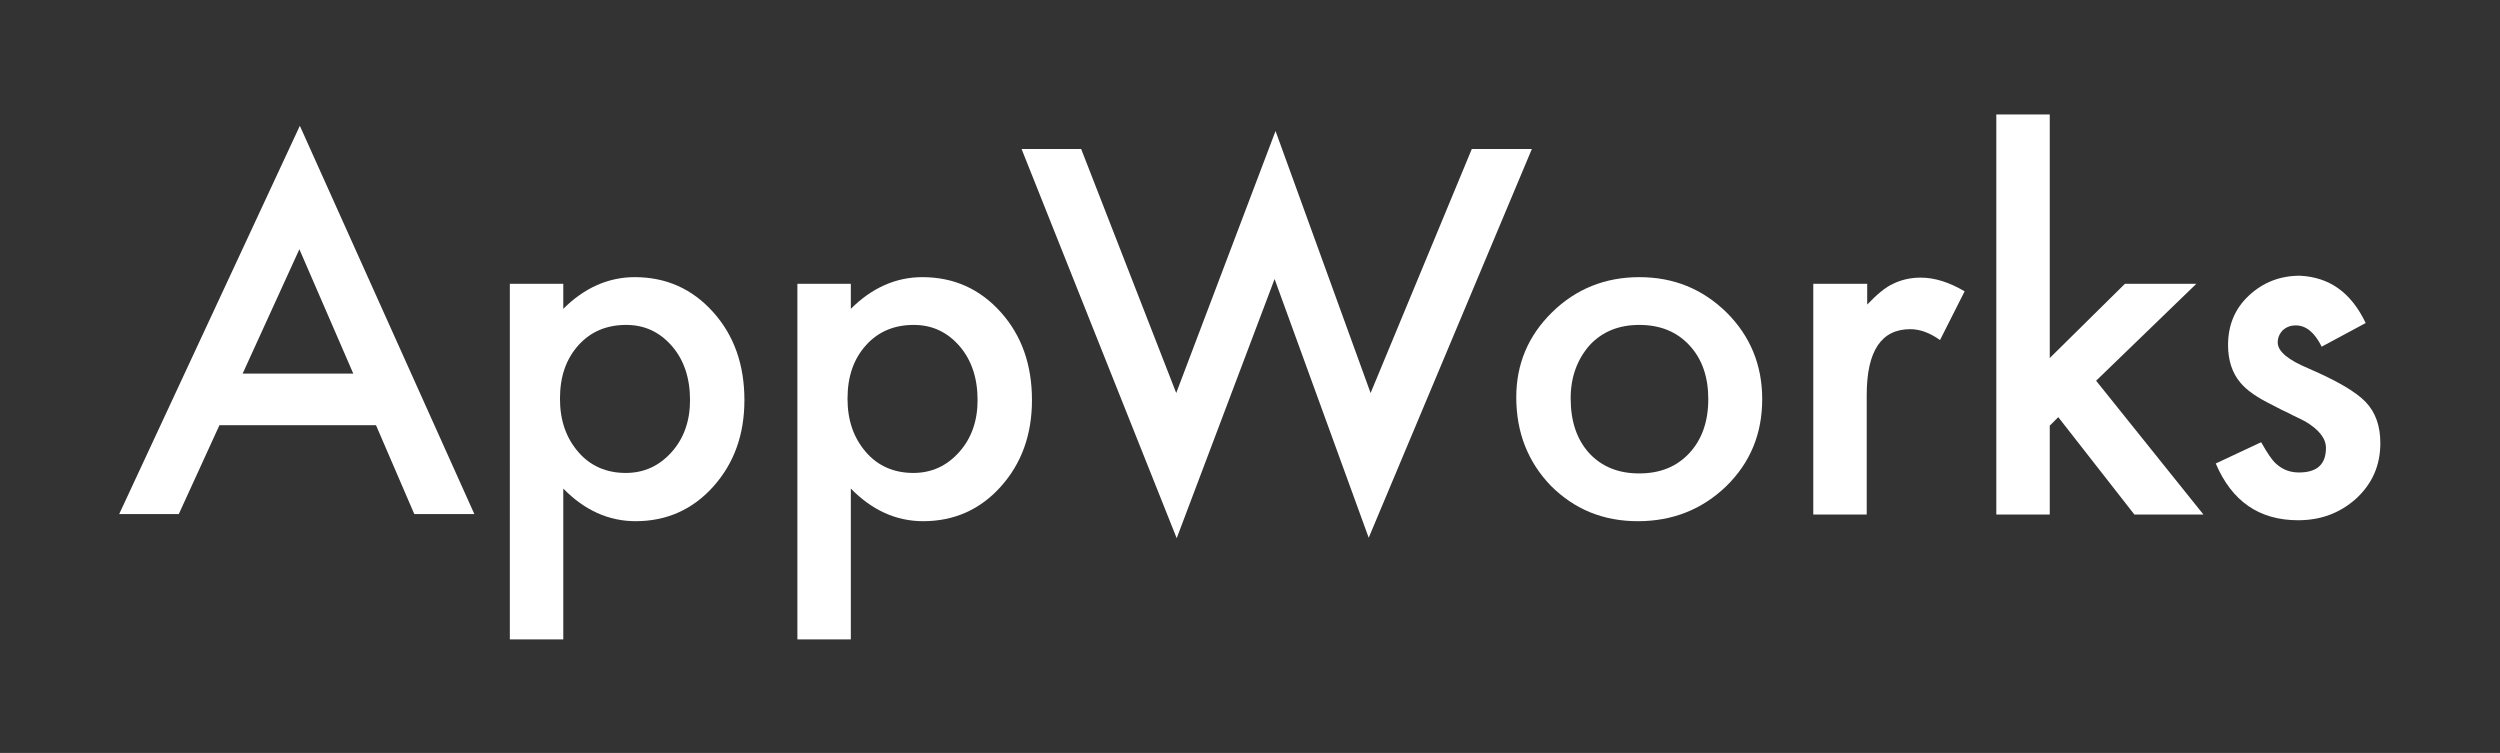
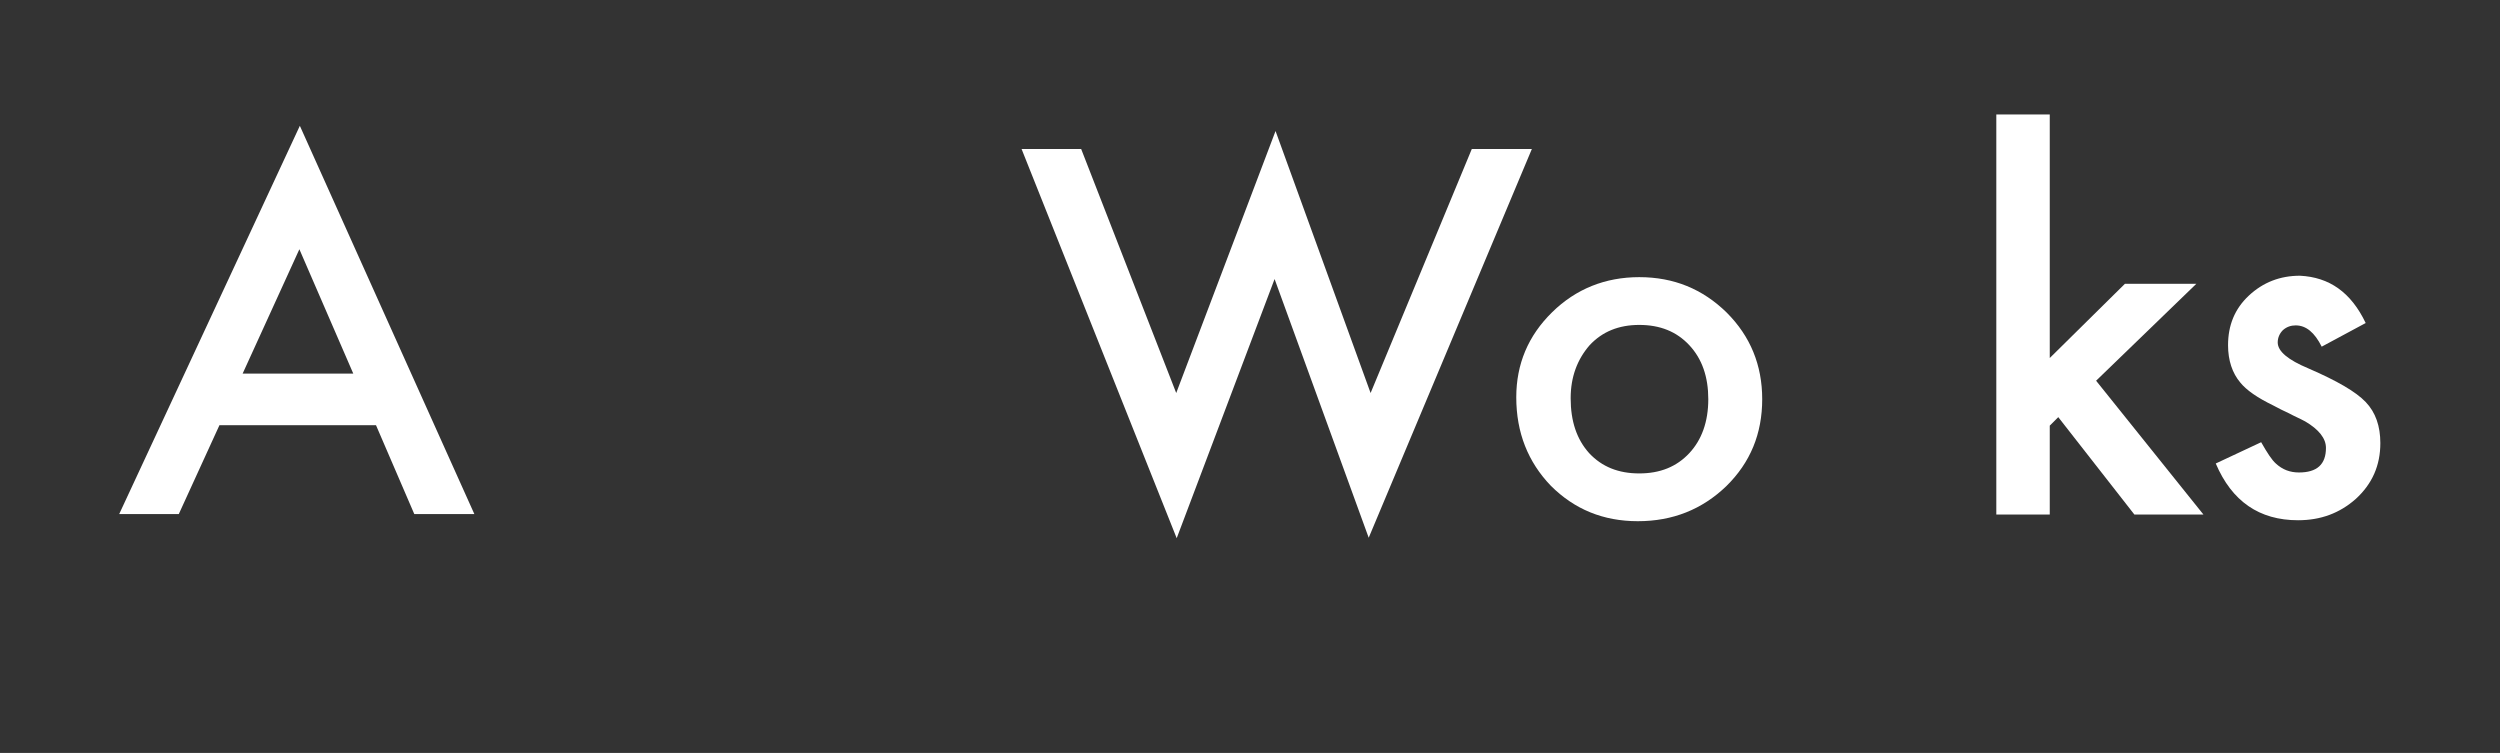
<svg xmlns="http://www.w3.org/2000/svg" version="1.1" id="Layer_1" x="0px" y="0px" viewBox="0 0 528.6 159.2" style="enable-background:new 0 0 528.6 159.2;" xml:space="preserve">
  <rect x="0" y="0" width="528.6" height="159.2" fill="#333333" stroke="none" />
  <style type="text/css">
	.st0{fill:#FFFFFF;}
</style>
  <g>
    <path class="st0" d="M79.5,89.9H46.4l-8.6,18.8H25.2l38.2-82.1l36.9,82.1H87.6L79.5,89.9z M74.7,79L63.3,52.7L51.3,79H74.7z" />
-     <path class="st0" d="M119.1,135.2h-11.3V60h11.3v5.3c4.4-4.4,9.5-6.7,15.1-6.7c6.7,0,12.2,2.5,16.6,7.4c4.4,4.9,6.6,11.1,6.6,18.6   c0,7.3-2.2,13.4-6.6,18.3c-4.3,4.8-9.8,7.3-16.4,7.3c-5.7,0-10.8-2.3-15.3-6.9V135.2z M145.9,84.6c0-4.7-1.3-8.5-3.8-11.4   c-2.6-3-5.8-4.5-9.7-4.5c-4.1,0-7.5,1.4-10.1,4.3c-2.6,2.9-3.9,6.6-3.9,11.3c0,4.6,1.3,8.3,3.9,11.3c2.5,2.9,5.9,4.4,10,4.4   c3.9,0,7.1-1.5,9.7-4.4C144.6,92.7,145.9,89,145.9,84.6z" />
-     <path class="st0" d="M179.9,135.2h-11.3V60h11.3v5.3c4.4-4.4,9.5-6.7,15.1-6.7c6.7,0,12.2,2.5,16.6,7.4c4.4,4.9,6.6,11.1,6.6,18.6   c0,7.3-2.2,13.4-6.6,18.3c-4.3,4.8-9.8,7.3-16.4,7.3c-5.7,0-10.8-2.3-15.3-6.9V135.2z M206.7,84.6c0-4.7-1.3-8.5-3.8-11.4   c-2.6-3-5.8-4.5-9.7-4.5c-4.1,0-7.5,1.4-10.1,4.3c-2.6,2.9-3.9,6.6-3.9,11.3c0,4.6,1.3,8.3,3.9,11.3c2.5,2.9,5.9,4.4,10,4.4   c3.9,0,7.1-1.5,9.7-4.4C205.4,92.7,206.7,89,206.7,84.6z" />
    <path class="st0" d="M228.6,31.5l20.1,51.6l21-55.4l20.1,55.4l21.4-51.6h12.7l-34.5,82.2l-19.9-54.7l-20.7,54.8L216,31.5H228.6z" />
    <path class="st0" d="M320.6,84c0-7,2.5-13,7.6-18c5-4.9,11.2-7.4,18.4-7.4c7.3,0,13.4,2.5,18.5,7.5c5,5,7.5,11.1,7.5,18.3   c0,7.3-2.5,13.4-7.6,18.4c-5.1,4.9-11.3,7.4-18.7,7.4c-7.3,0-13.4-2.5-18.4-7.5C323.1,97.7,320.6,91.5,320.6,84z M332.1,84.2   c0,4.9,1.3,8.7,3.9,11.6c2.7,2.9,6.2,4.3,10.6,4.3c4.4,0,7.9-1.4,10.6-4.3c2.6-2.8,4-6.6,4-11.4c0-4.7-1.3-8.5-4-11.4   c-2.7-2.9-6.2-4.3-10.6-4.3c-4.3,0-7.8,1.4-10.5,4.3C333.5,76,332.1,79.7,332.1,84.2z" />
-     <path class="st0" d="M383.5,60h11.3v4.4c2.1-2.2,3.9-3.7,5.5-4.4c1.6-0.8,3.6-1.3,5.8-1.3c3,0,6.1,1,9.3,2.9l-5.2,10.3   c-2.1-1.5-4.2-2.3-6.3-2.3c-6.1,0-9.2,4.6-9.2,13.9v25.3h-11.3V60z" />
    <path class="st0" d="M433.4,24.2v51.5L449.3,60h15.1l-21.2,20.5l22.7,28.3h-14.6l-16.1-20.6l-1.8,1.8v18.8h-11.3V24.2H433.4z" />
    <path class="st0" d="M500.2,68.3l-9.3,5c-1.5-3-3.3-4.5-5.5-4.5c-1,0-1.9,0.3-2.7,1c-0.7,0.7-1.1,1.6-1.1,2.6   c0,1.9,2.2,3.7,6.5,5.5c6,2.6,10,4.9,12.1,7.1c2.1,2.2,3.1,5.1,3.1,8.7c0,4.7-1.7,8.6-5.2,11.8c-3.4,3-7.4,4.5-12.2,4.5   c-8.2,0-14-4-17.4-12l9.6-4.5c1.3,2.3,2.3,3.8,3.1,4.5c1.4,1.3,3,1.9,4.9,1.9c3.8,0,5.7-1.7,5.7-5.2c0-2-1.5-3.9-4.4-5.6   c-1.1-0.6-2.3-1.1-3.4-1.7c-1.1-0.5-2.3-1.1-3.4-1.7c-3.3-1.6-5.6-3.2-6.9-4.8c-1.7-2-2.6-4.7-2.6-7.9c0-4.2,1.4-7.7,4.4-10.5   c3-2.8,6.6-4.2,10.8-4.2C492.5,58.6,497.1,61.8,500.2,68.3z" />
  </g>
</svg>